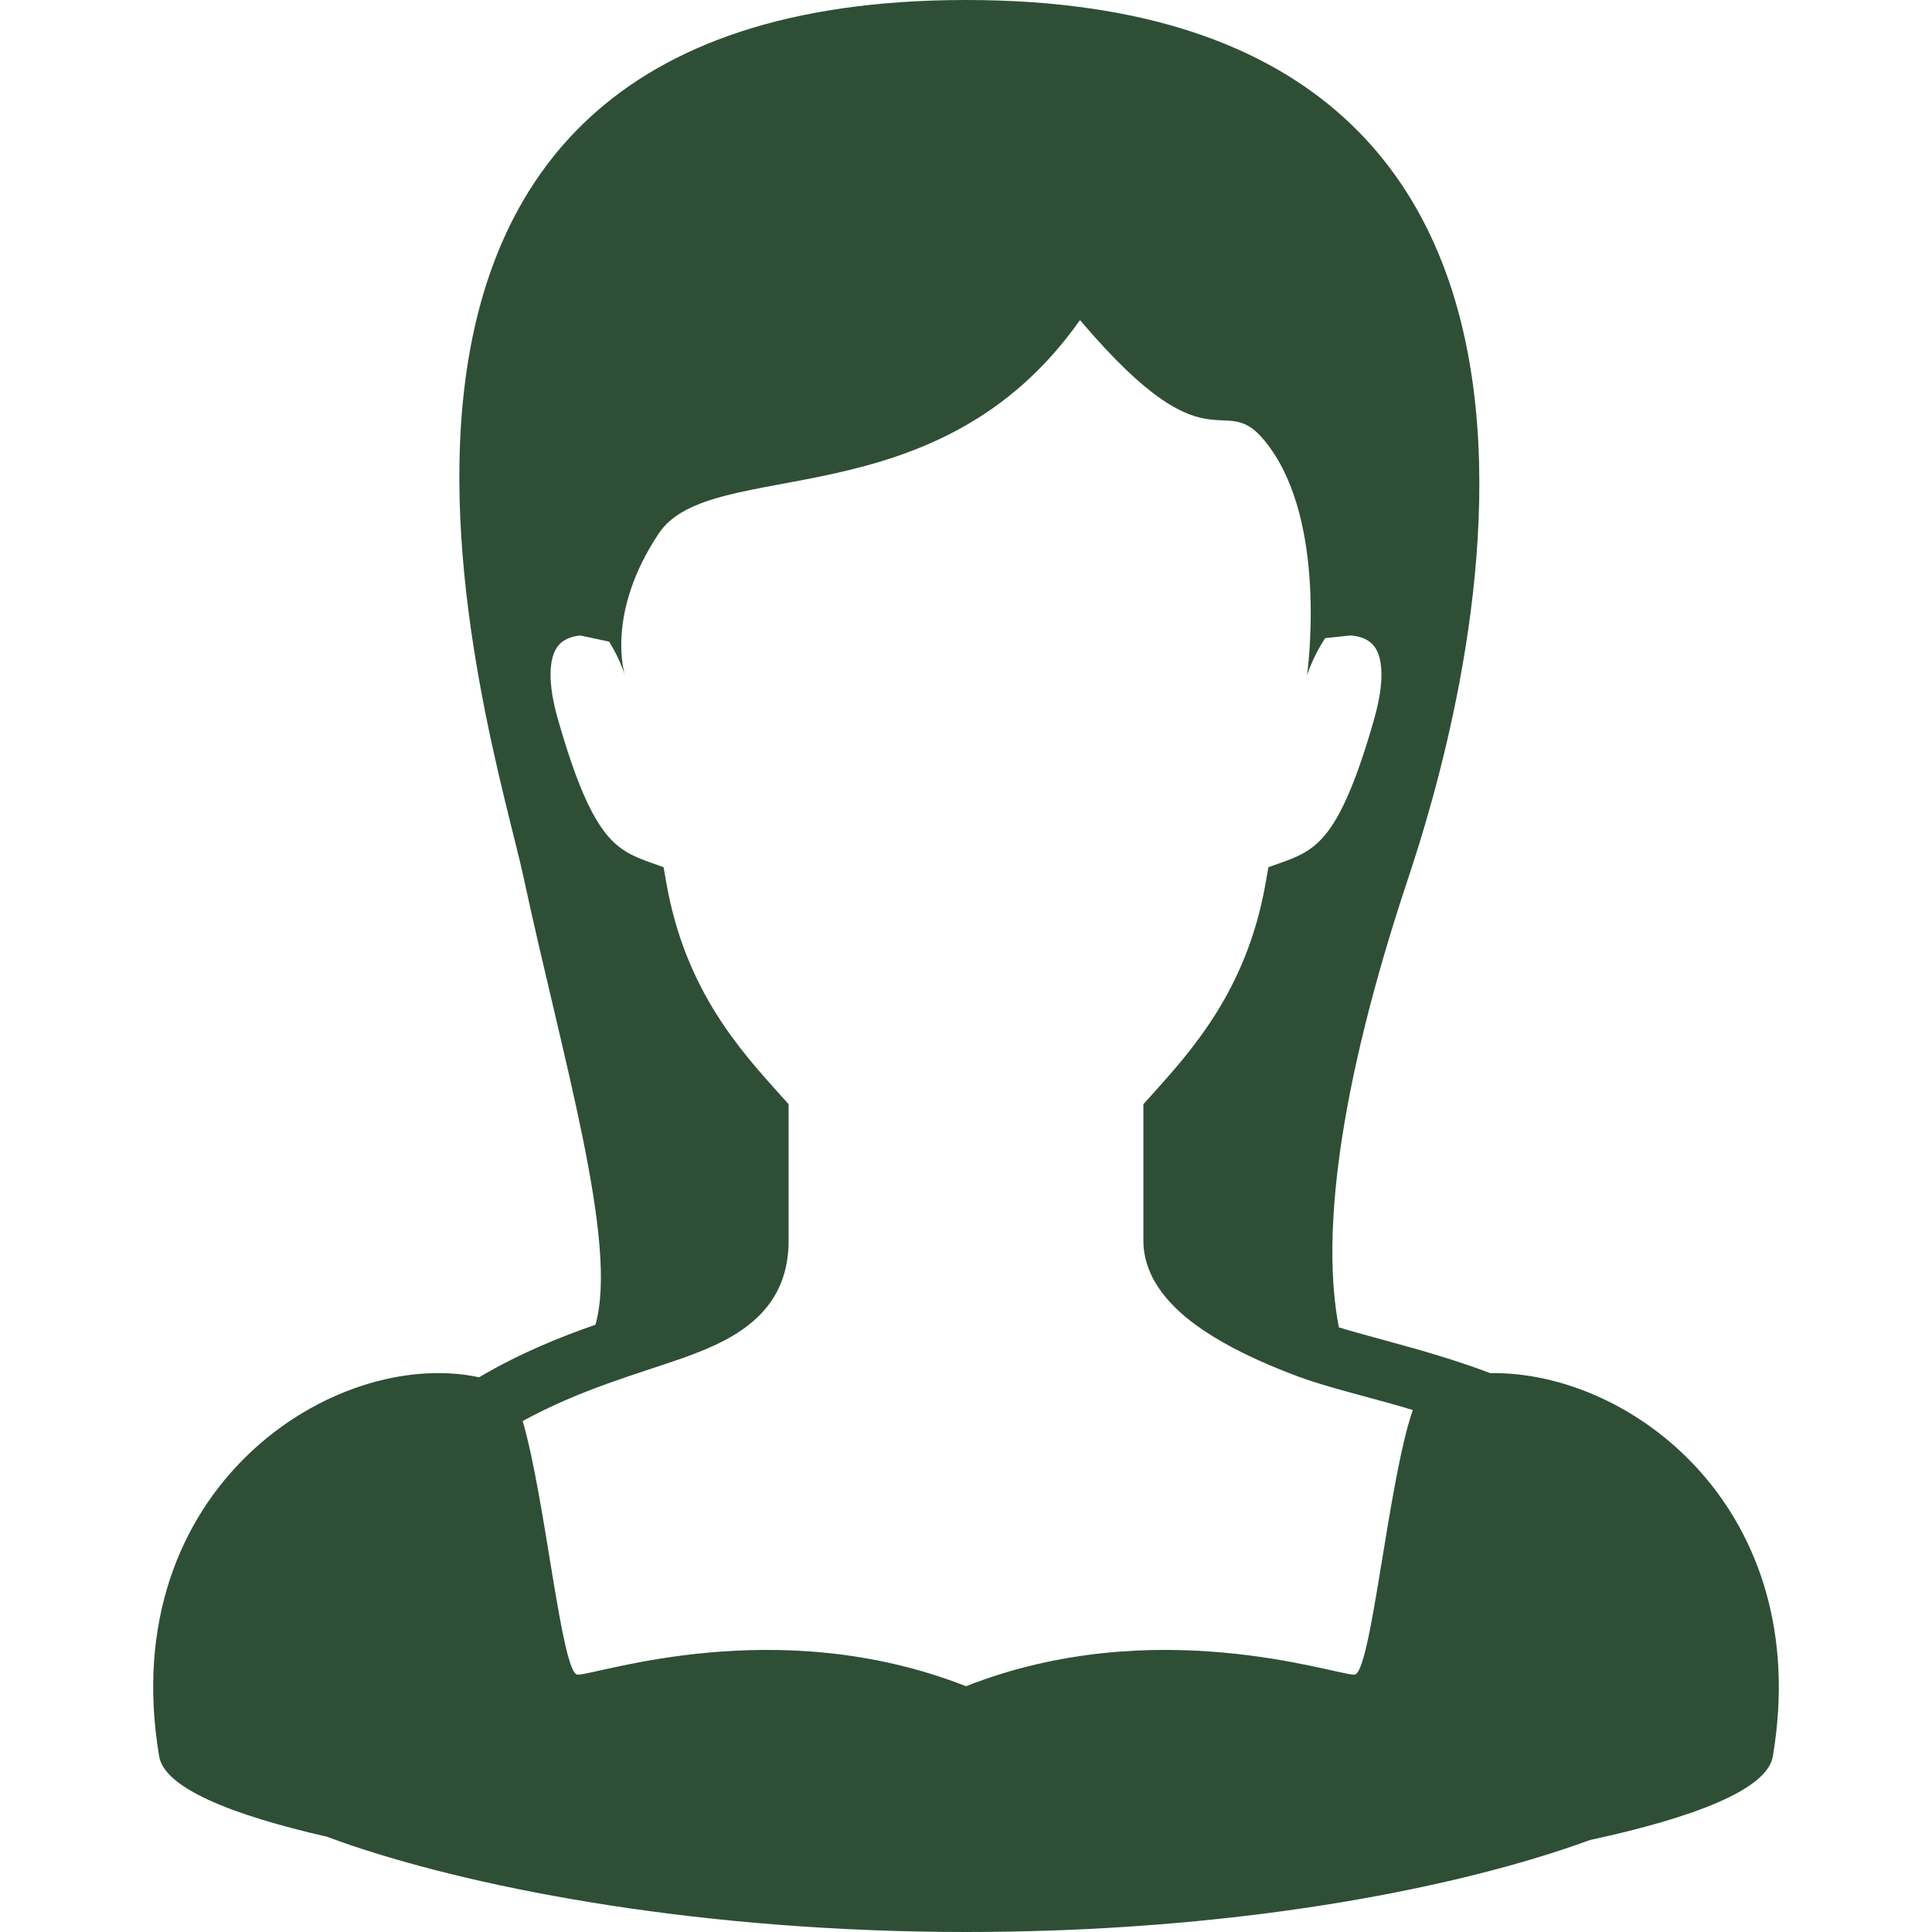
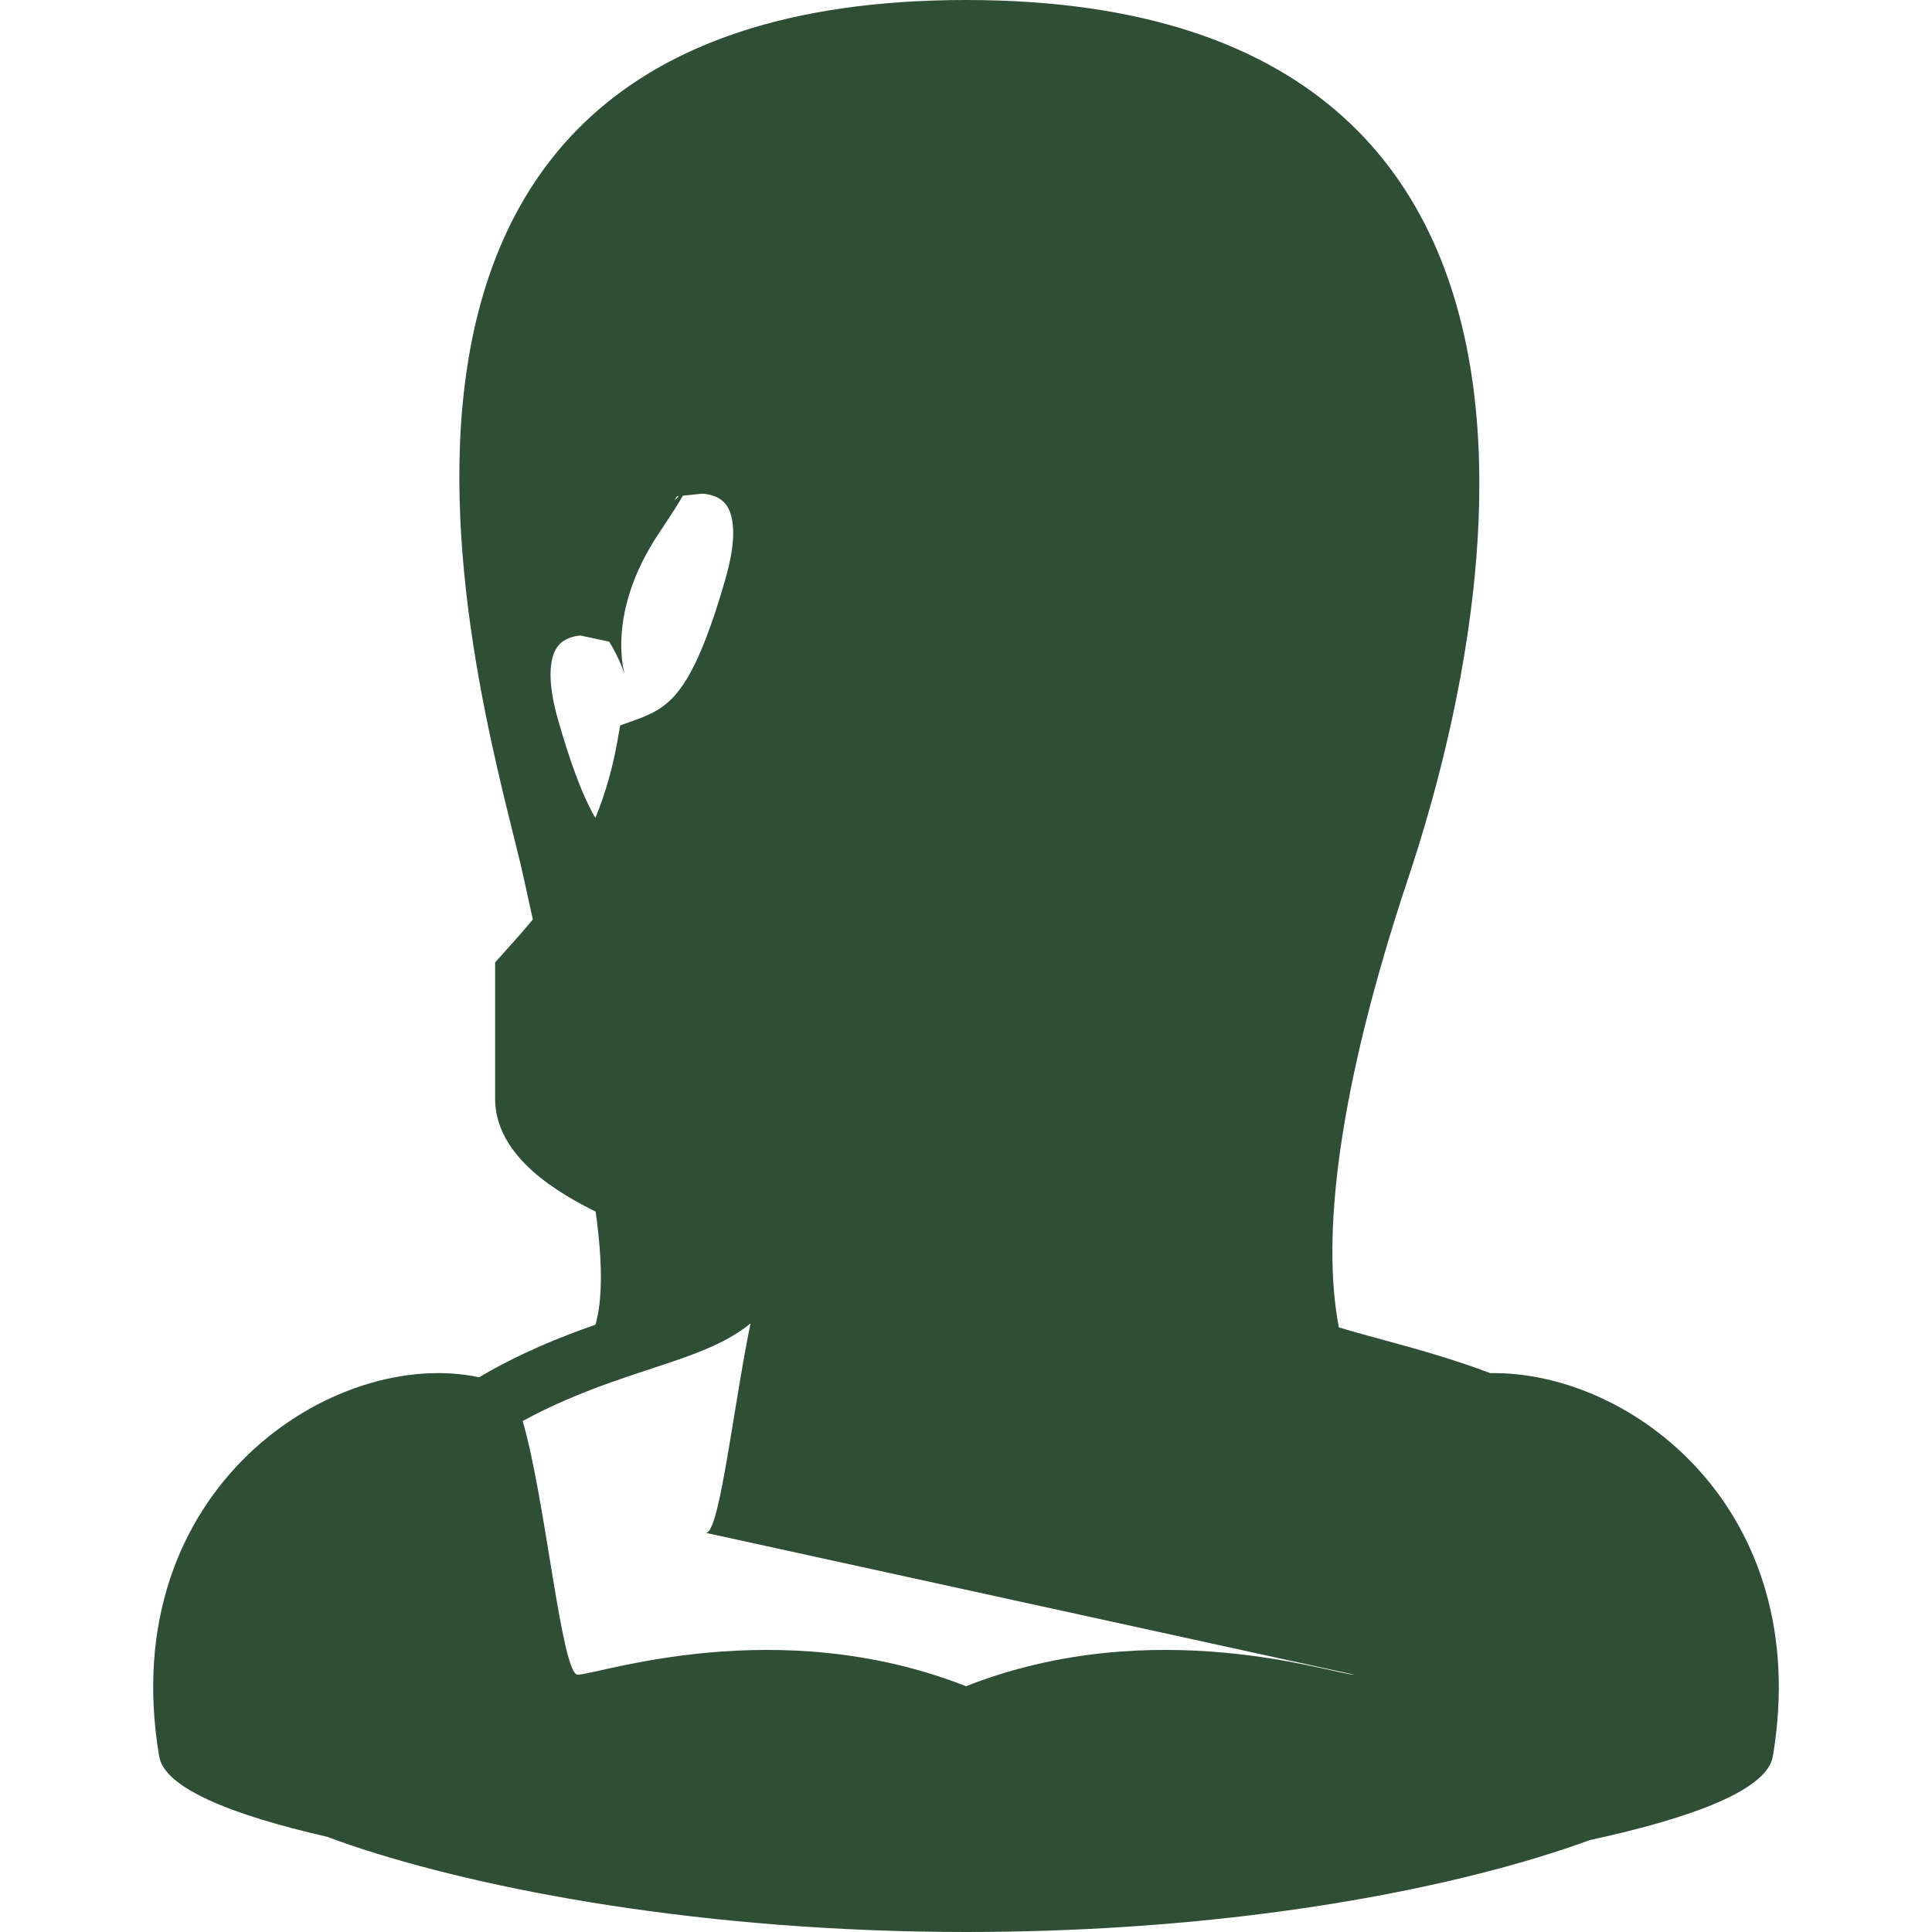
<svg xmlns="http://www.w3.org/2000/svg" xml:space="preserve" style="width:256px;height:256px;opacity:1" viewBox="0 0 512 512">
-   <path d="m394.907 363.894-.21-.084c-9.137-3.446-18.077-5.976-25.948-8.13-5.243-1.433-9.961-2.698-13.932-3.908-4.565-23.544-.594-62.145 18.399-119.131C385.638 195.369 445.692 0 256 0S130.55 194.222 138.784 232.641c10.199 47.592 25.193 96.734 19.014 118.425-9.298 3.236-19.839 7.459-30.842 13.925-38.182-8.172-96.643 29.269-84.808 100.291 1.216 8.487 19.098 15.68 44.578 21.489 1.95.713 3.873 1.44 5.984 2.153C128.257 500.948 186.808 511.979 256 512c57.958-.007 106.877-7.529 141.794-16.973 8.752-2.37 16.609-4.858 23.55-7.396 27.55-5.949 47.235-13.429 48.507-22.348 10.856-65.137-37.413-102.018-74.944-101.389zm-36.008 79.914c-5.369 0-52.792-16.63-102.899 3.055-50.107-19.685-97.53-3.055-102.899-3.055-4.271 0-8.507-46.451-14.589-67.22 15.463-8.424 30.031-12.345 42.257-16.624 8.032-2.866 14.75-5.892 20.042-10.932 2.622-2.517 4.789-5.593 6.173-9.067 1.391-3.474 2.013-7.263 2.006-11.212v-36.134l-2.02-2.243c-10.737-11.961-25.278-27.829-30.318-56.05l-.797-4.509-4.306-1.538c-2.741-.979-4.83-1.979-6.655-3.244-2.691-1.901-5.131-4.494-7.984-9.814-2.816-5.284-5.802-13.177-9.066-24.634-1.433-5.012-1.943-8.905-1.943-11.799.007-3.356.65-5.327 1.308-6.564.992-1.804 2.209-2.572 3.761-3.194 1.062-.405 2.188-.559 2.831-.615l7.626 1.622c2.845 4.53 4.201 8.92 4.201 8.92s-5.369-16.106 8.948-37.58c13.953-20.929 73.812-2.796 111.63-56.559 36.958 43.599 37.79 14.946 51.219 35.084 14.316 21.475 8.948 59.055 8.948 59.055s1.566-5.005 4.823-9.842l6.62-.706c.497-.014 3.007.231 4.663 1.335.902.573 1.636 1.244 2.307 2.482.657 1.238 1.3 3.202 1.314 6.564 0 2.894-.518 6.781-1.944 11.799-4.341 15.295-8.235 24.187-11.807 29.122-1.789 2.488-3.425 4.054-5.243 5.326-1.824 1.266-3.914 2.265-6.654 3.244l-4.306 1.538-.796 4.509c-5.04 28.22-19.581 44.089-30.318 56.05l-2.02 2.243v36.134c-.014 5.194 2.006 9.856 4.774 13.582 4.187 5.62 10.003 9.78 16.336 13.408 6.347 3.607 13.29 6.571 19.818 9.018 7.801 2.894 17.742 5.173 28.611 8.346.616.182 1.245.378 1.86.559-6.585 18.915-11.031 70.14-15.512 70.14z" style="fill:#2e4f35" />
+   <path d="m394.907 363.894-.21-.084c-9.137-3.446-18.077-5.976-25.948-8.13-5.243-1.433-9.961-2.698-13.932-3.908-4.565-23.544-.594-62.145 18.399-119.131C385.638 195.369 445.692 0 256 0S130.55 194.222 138.784 232.641c10.199 47.592 25.193 96.734 19.014 118.425-9.298 3.236-19.839 7.459-30.842 13.925-38.182-8.172-96.643 29.269-84.808 100.291 1.216 8.487 19.098 15.68 44.578 21.489 1.95.713 3.873 1.44 5.984 2.153C128.257 500.948 186.808 511.979 256 512c57.958-.007 106.877-7.529 141.794-16.973 8.752-2.37 16.609-4.858 23.55-7.396 27.55-5.949 47.235-13.429 48.507-22.348 10.856-65.137-37.413-102.018-74.944-101.389zm-36.008 79.914c-5.369 0-52.792-16.63-102.899 3.055-50.107-19.685-97.53-3.055-102.899-3.055-4.271 0-8.507-46.451-14.589-67.22 15.463-8.424 30.031-12.345 42.257-16.624 8.032-2.866 14.75-5.892 20.042-10.932 2.622-2.517 4.789-5.593 6.173-9.067 1.391-3.474 2.013-7.263 2.006-11.212v-36.134l-2.02-2.243c-10.737-11.961-25.278-27.829-30.318-56.05l-.797-4.509-4.306-1.538c-2.741-.979-4.83-1.979-6.655-3.244-2.691-1.901-5.131-4.494-7.984-9.814-2.816-5.284-5.802-13.177-9.066-24.634-1.433-5.012-1.943-8.905-1.943-11.799.007-3.356.65-5.327 1.308-6.564.992-1.804 2.209-2.572 3.761-3.194 1.062-.405 2.188-.559 2.831-.615l7.626 1.622c2.845 4.53 4.201 8.92 4.201 8.92s-5.369-16.106 8.948-37.58s1.566-5.005 4.823-9.842l6.62-.706c.497-.014 3.007.231 4.663 1.335.902.573 1.636 1.244 2.307 2.482.657 1.238 1.3 3.202 1.314 6.564 0 2.894-.518 6.781-1.944 11.799-4.341 15.295-8.235 24.187-11.807 29.122-1.789 2.488-3.425 4.054-5.243 5.326-1.824 1.266-3.914 2.265-6.654 3.244l-4.306 1.538-.796 4.509c-5.04 28.22-19.581 44.089-30.318 56.05l-2.02 2.243v36.134c-.014 5.194 2.006 9.856 4.774 13.582 4.187 5.62 10.003 9.78 16.336 13.408 6.347 3.607 13.29 6.571 19.818 9.018 7.801 2.894 17.742 5.173 28.611 8.346.616.182 1.245.378 1.86.559-6.585 18.915-11.031 70.14-15.512 70.14z" style="fill:#2e4f35" />
</svg>